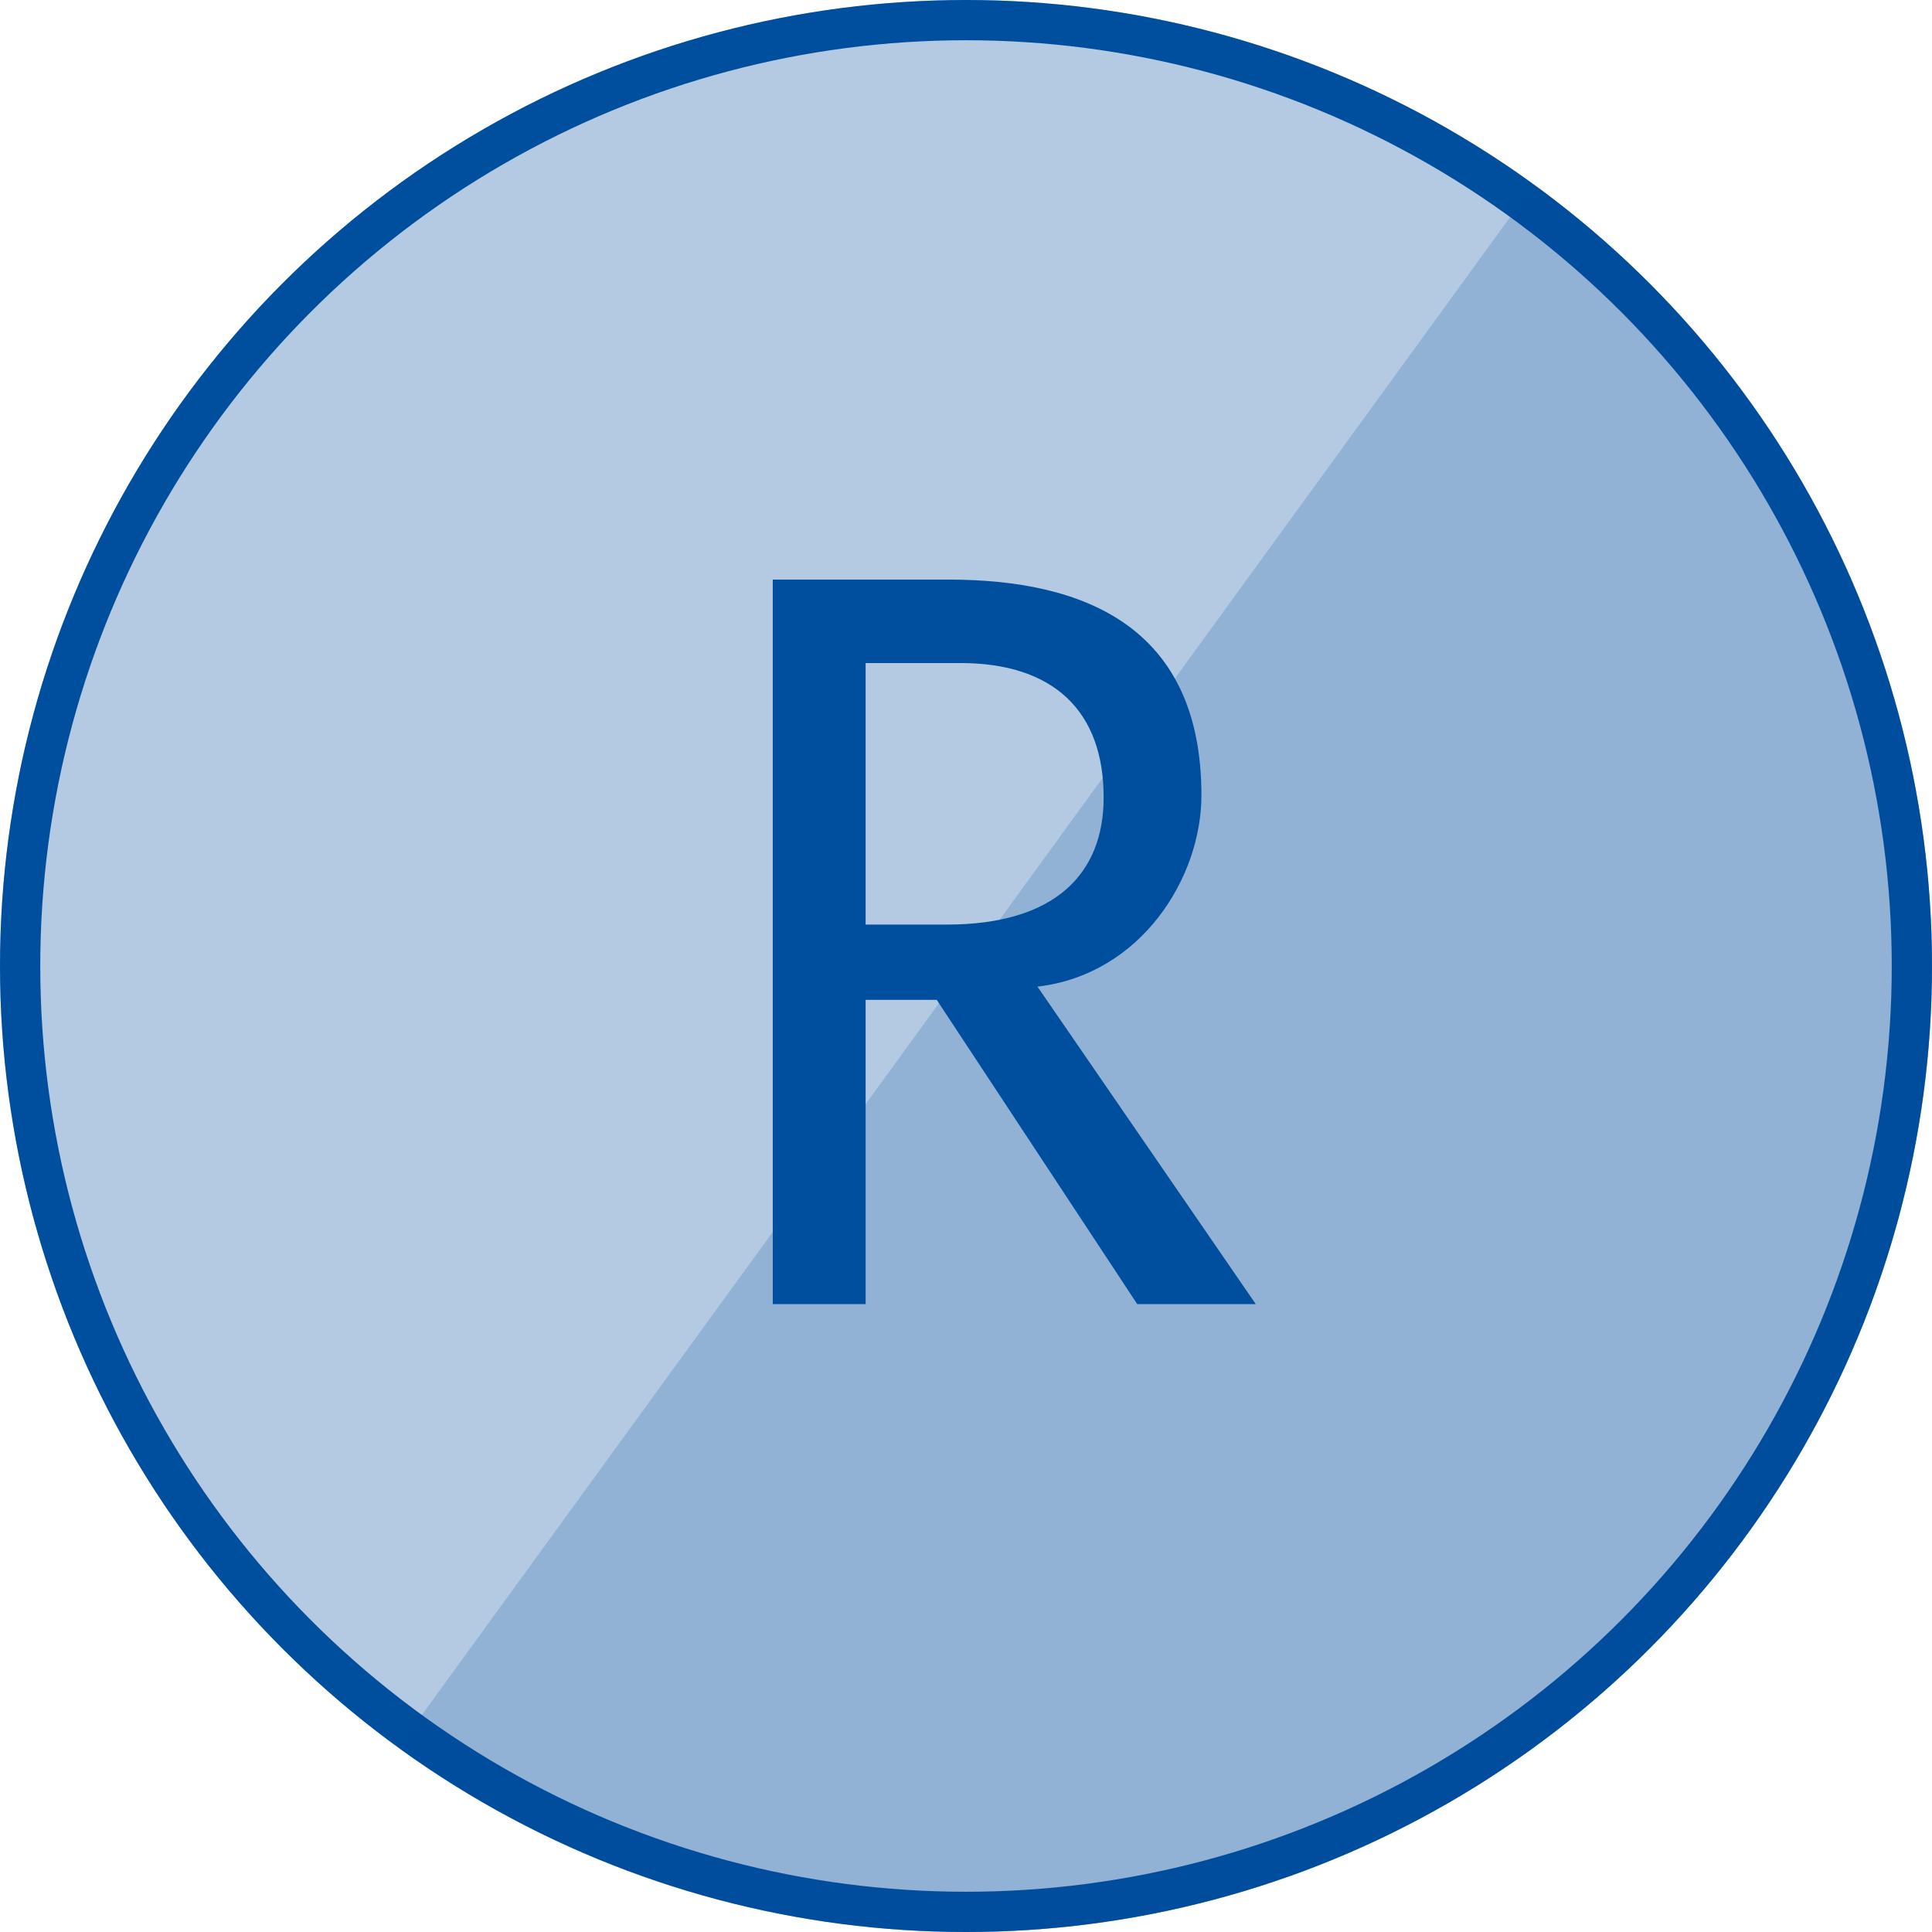
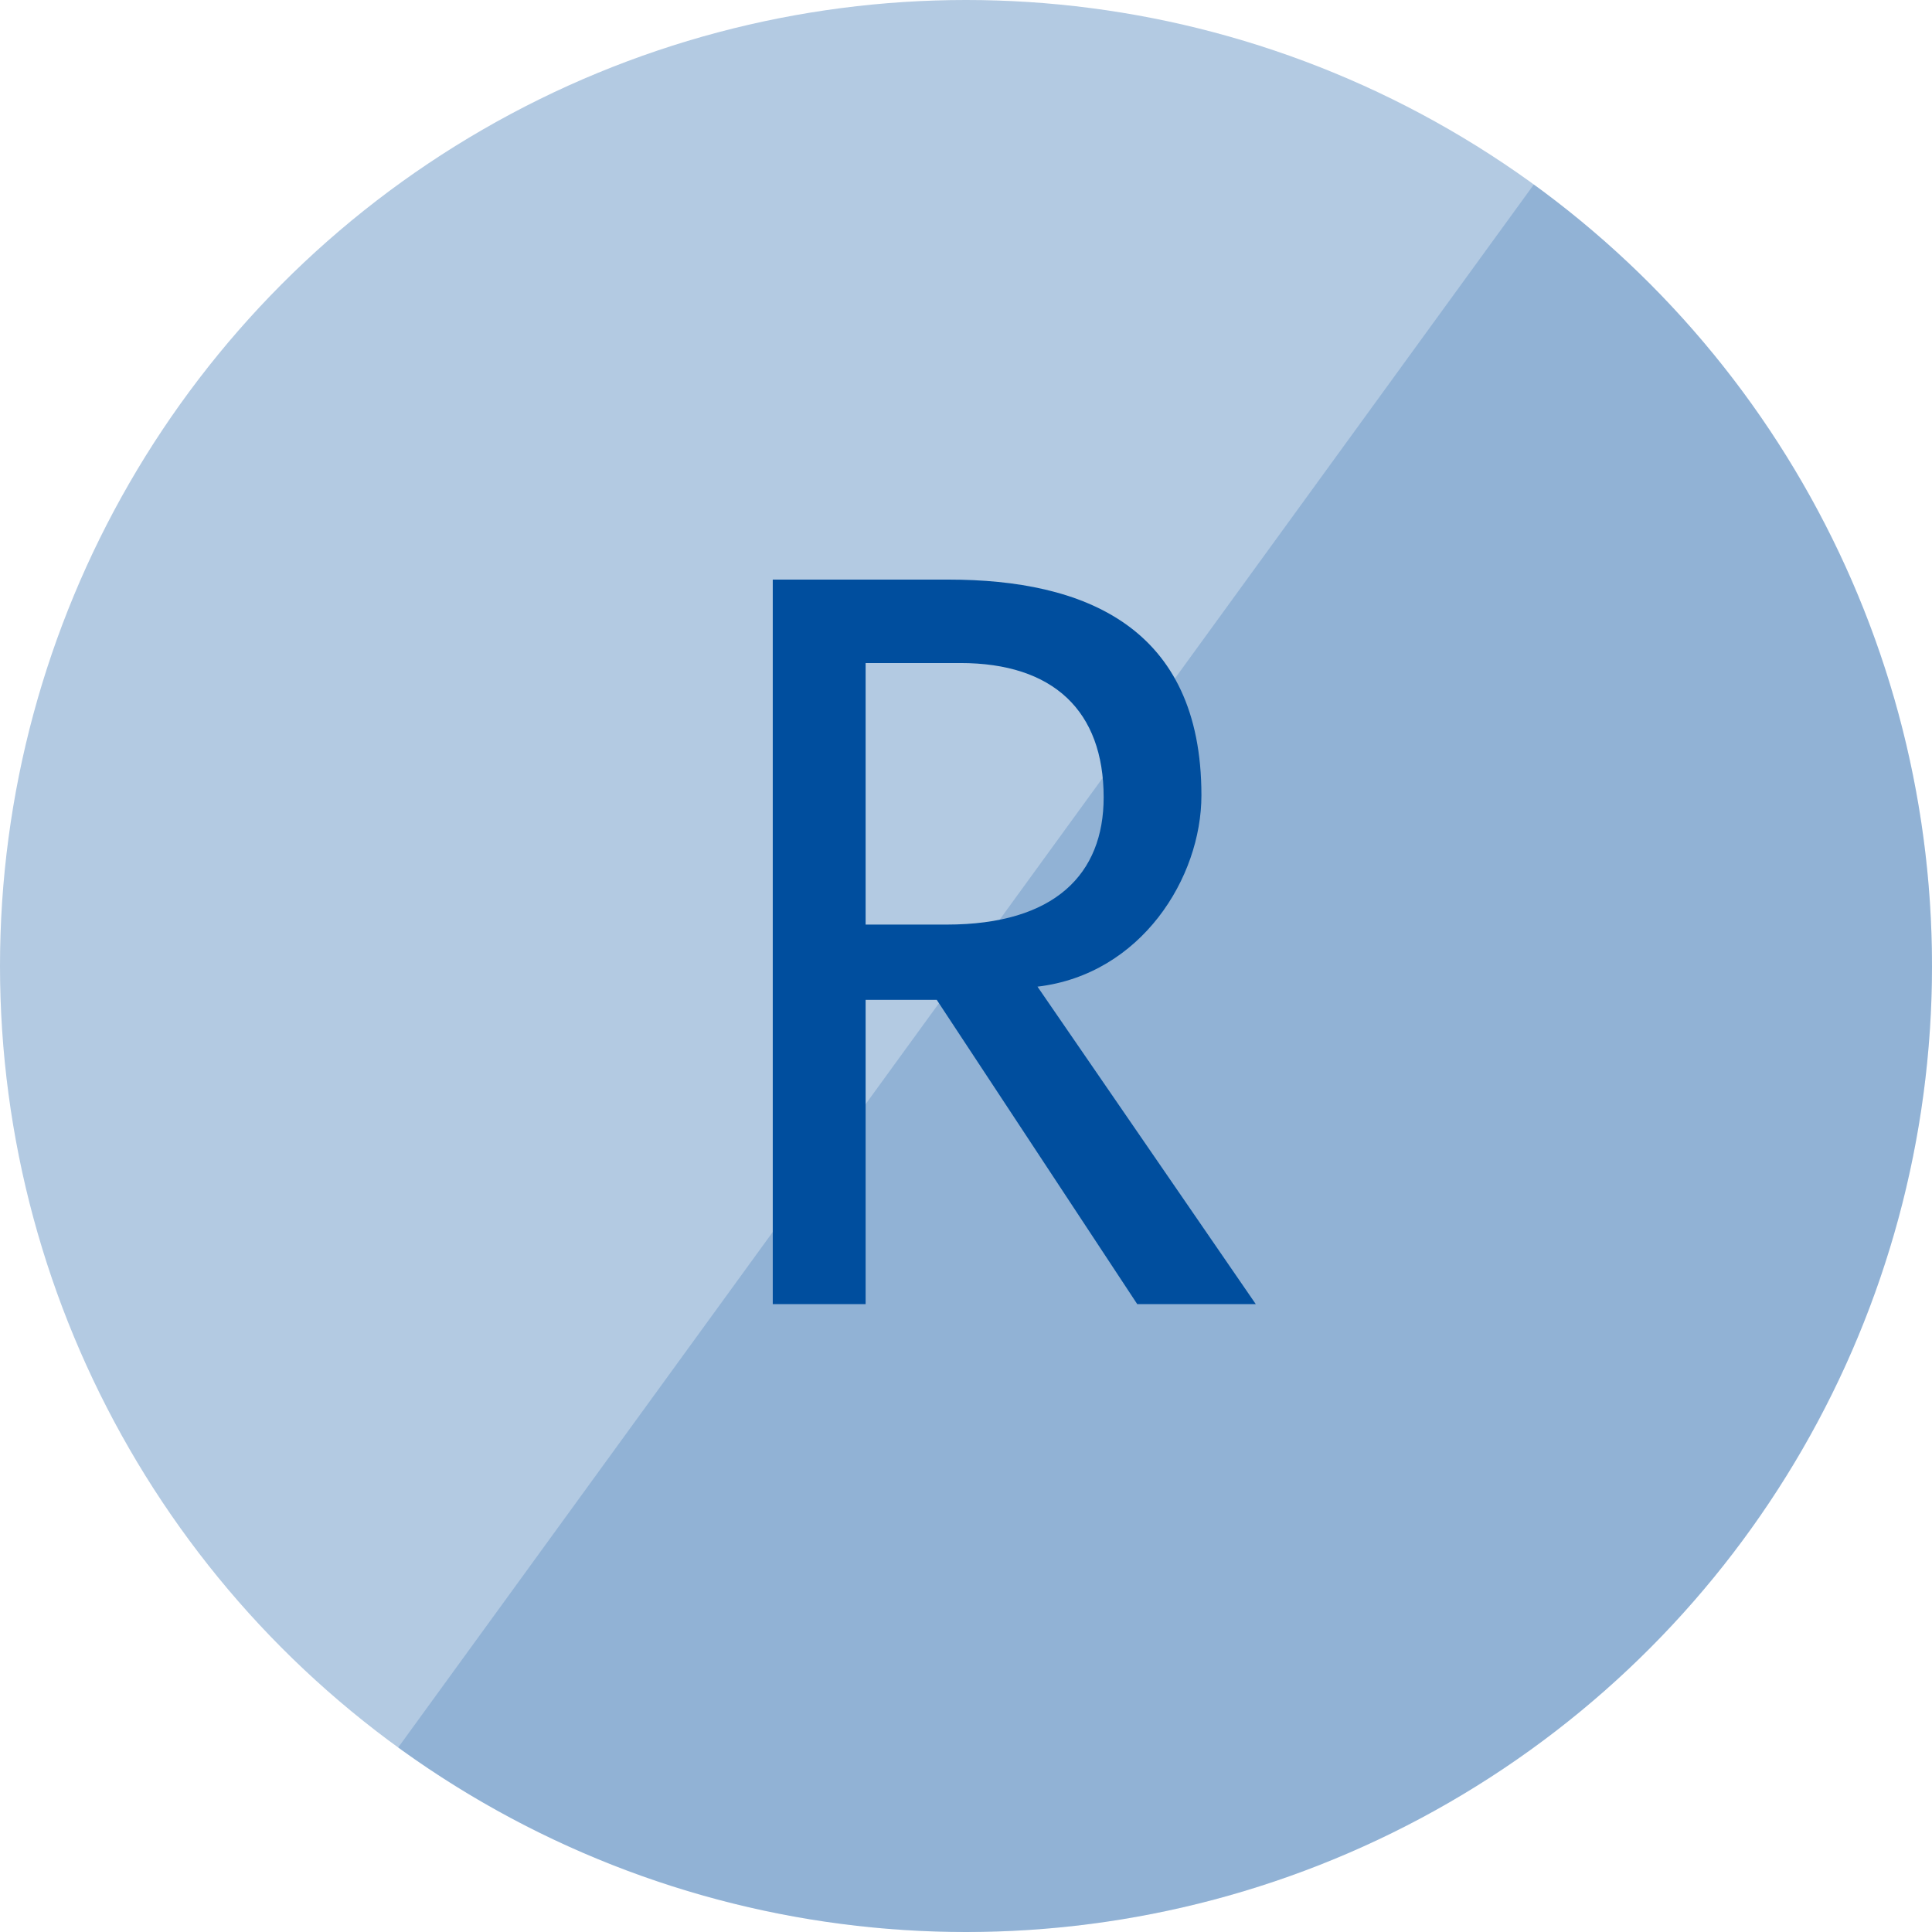
<svg xmlns="http://www.w3.org/2000/svg" width="48" height="48" viewBox="0 0 48 48" fill="none">
  <g filter="url(#filter0_b_175_3130)">
    <circle cx="24" cy="24" r="24" transform="rotate(-180 24 24)" fill="#004E9E" fill-opacity="0.3" />
-     <circle cx="24" cy="24" r="23.5" transform="rotate(-180 24 24)" stroke="#004E9E" />
  </g>
  <path d="M38.107 4.584C40.657 6.436 42.817 8.773 44.463 11.46C46.11 14.147 47.212 17.133 47.705 20.246C48.198 23.358 48.073 26.538 47.337 29.603C46.601 32.667 45.269 35.557 43.416 38.107C41.564 40.657 39.227 42.817 36.54 44.463C33.853 46.11 30.867 47.212 27.754 47.705C24.642 48.198 21.462 48.073 18.397 47.337C15.333 46.601 12.443 45.269 9.893 43.416L24 24L38.107 4.584Z" fill="#004E9E" fill-opacity="0.19" />
  <path d="M28.254 32.4H31.199L25.776 24.513C28.353 24.209 29.849 21.808 29.849 19.76C29.849 15.563 26.929 14.4 23.567 14.4H19.199V32.4H21.506V24.841H23.273L28.254 32.4ZM23.862 16.473C26.169 16.473 27.42 17.662 27.42 19.811C27.42 21.707 26.218 22.971 23.518 22.971H21.506V16.473H23.862Z" fill="#004E9E" />
  <defs>
    <filter id="filter0_b_175_3130" x="-4" y="-4" width="56" height="56" filterUnits="userSpaceOnUse" color-interpolation-filters="sRGB">
      <feFlood flood-opacity="0" result="BackgroundImageFix" />
      <feGaussianBlur in="BackgroundImage" stdDeviation="2" />
      <feComposite in2="SourceAlpha" operator="in" result="effect1_backgroundBlur_175_3130" />
      <feBlend mode="normal" in="SourceGraphic" in2="effect1_backgroundBlur_175_3130" result="shape" />
    </filter>
  </defs>
</svg>